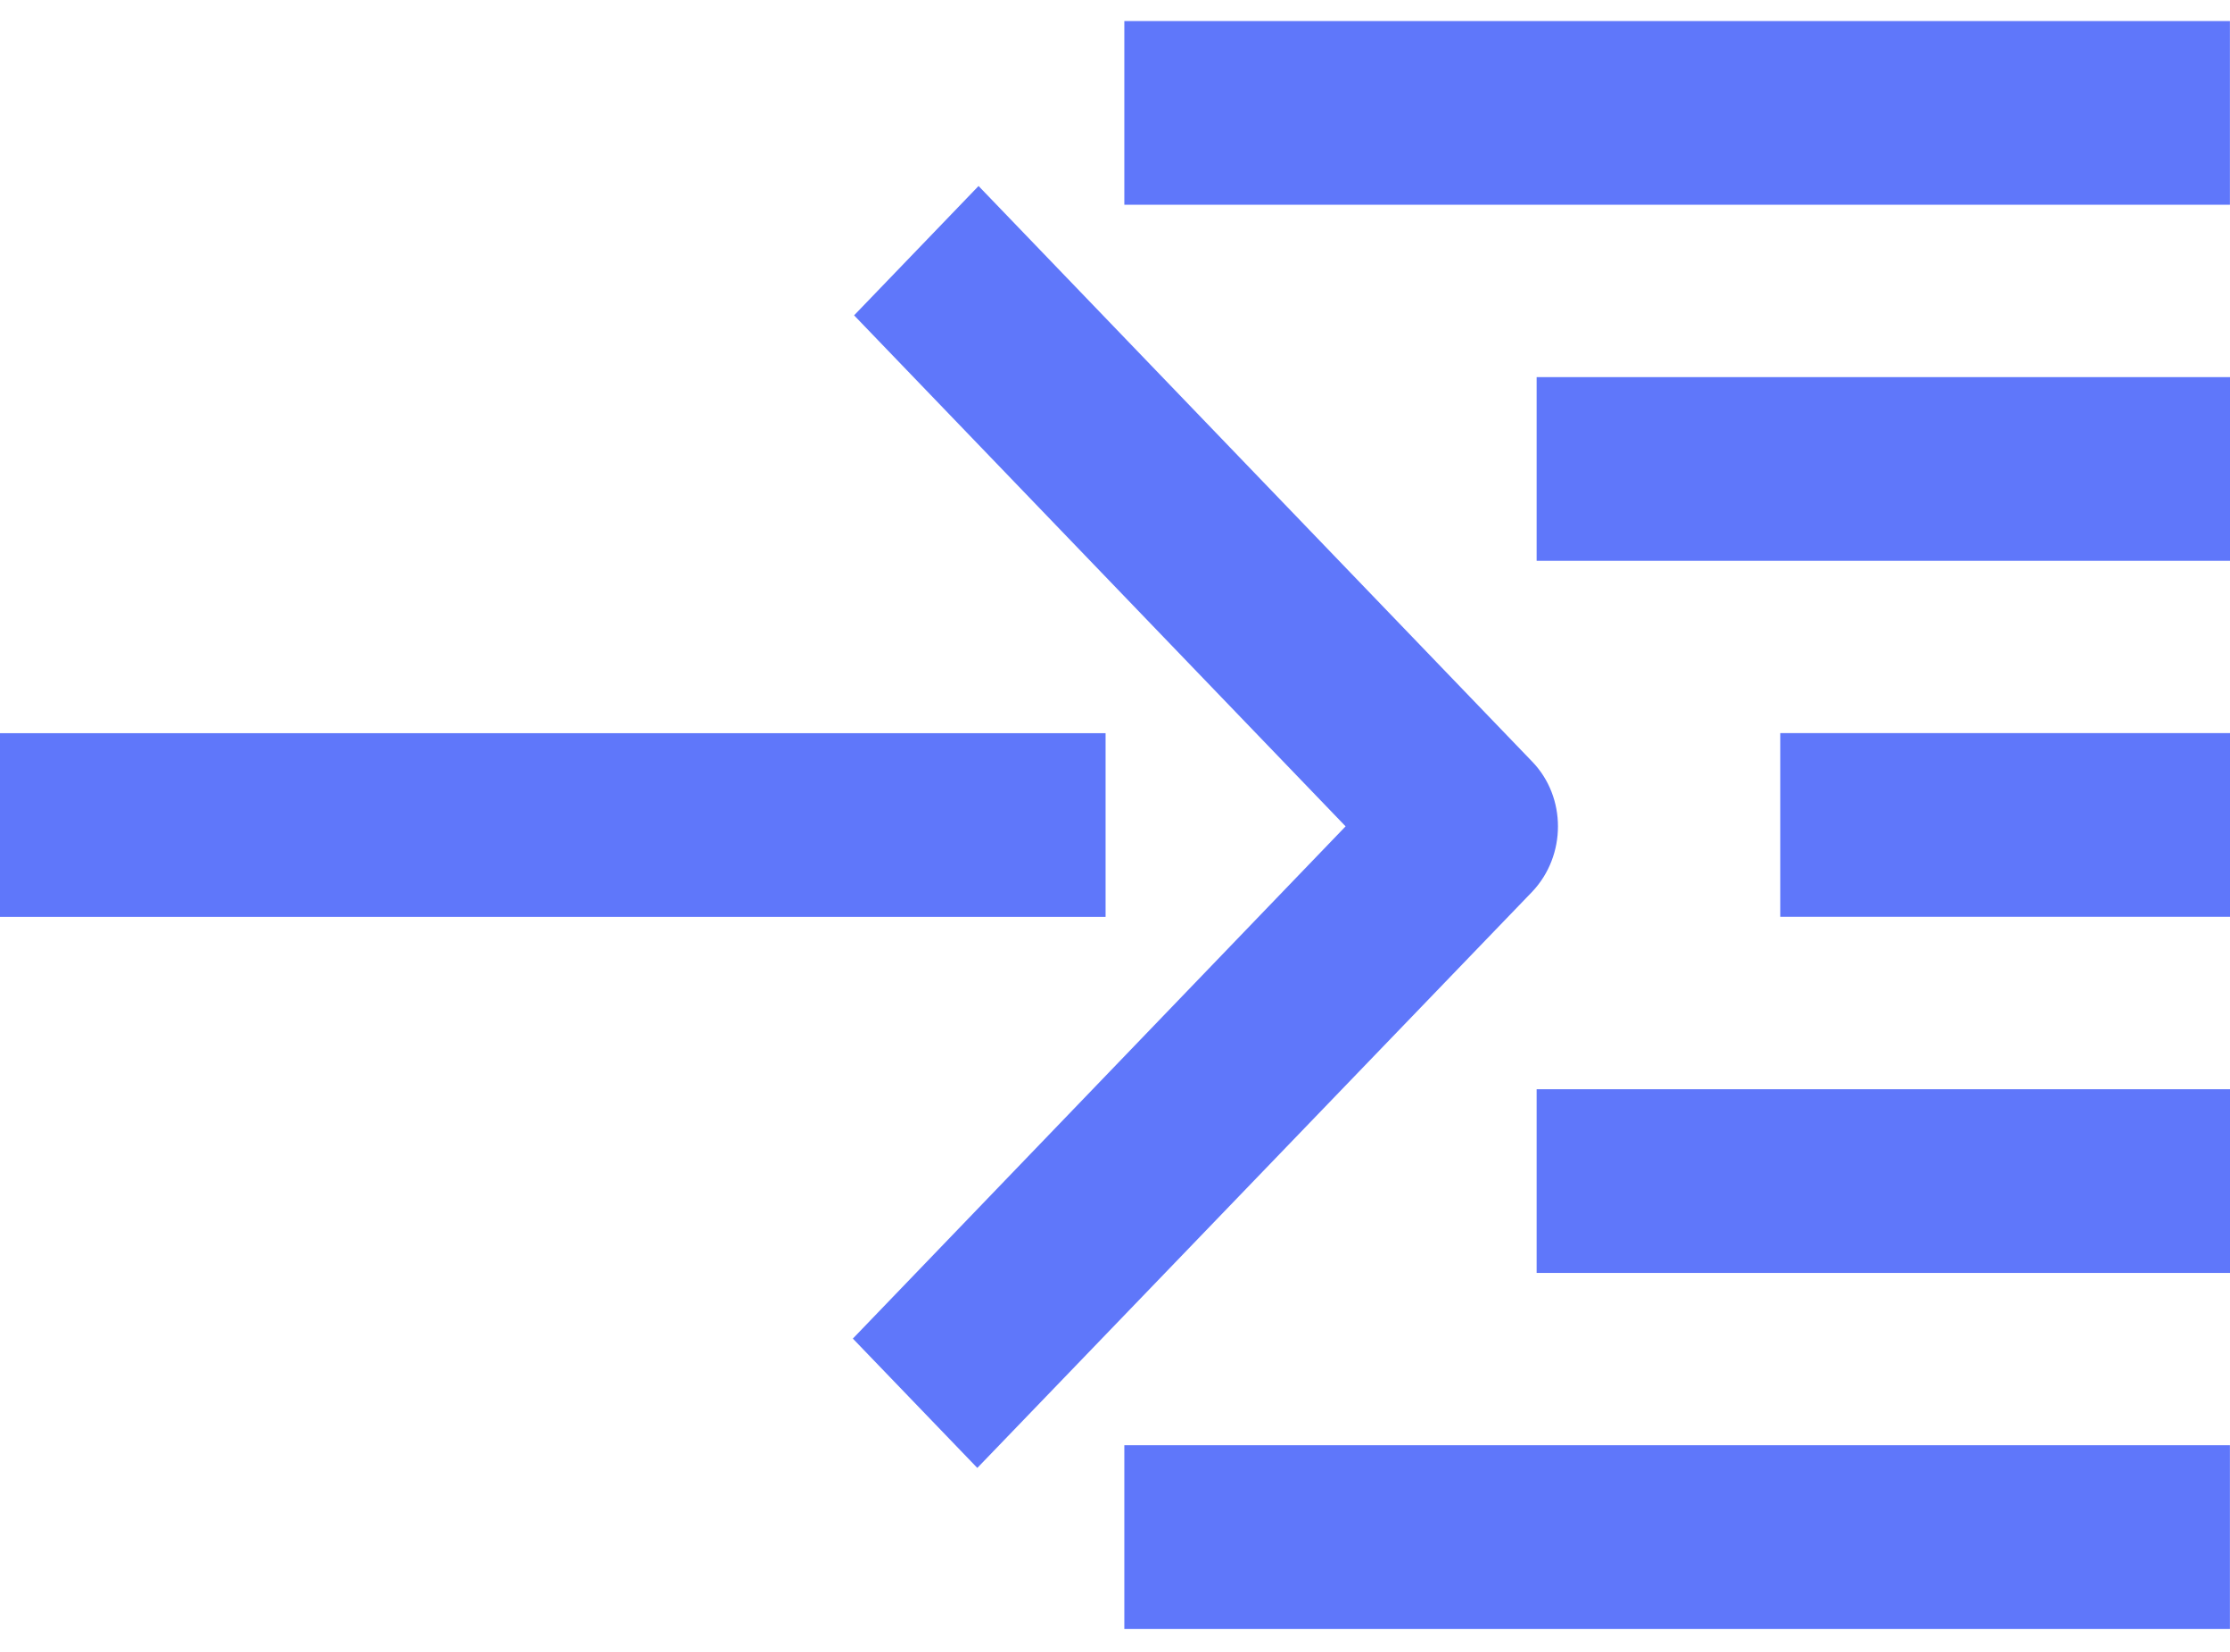
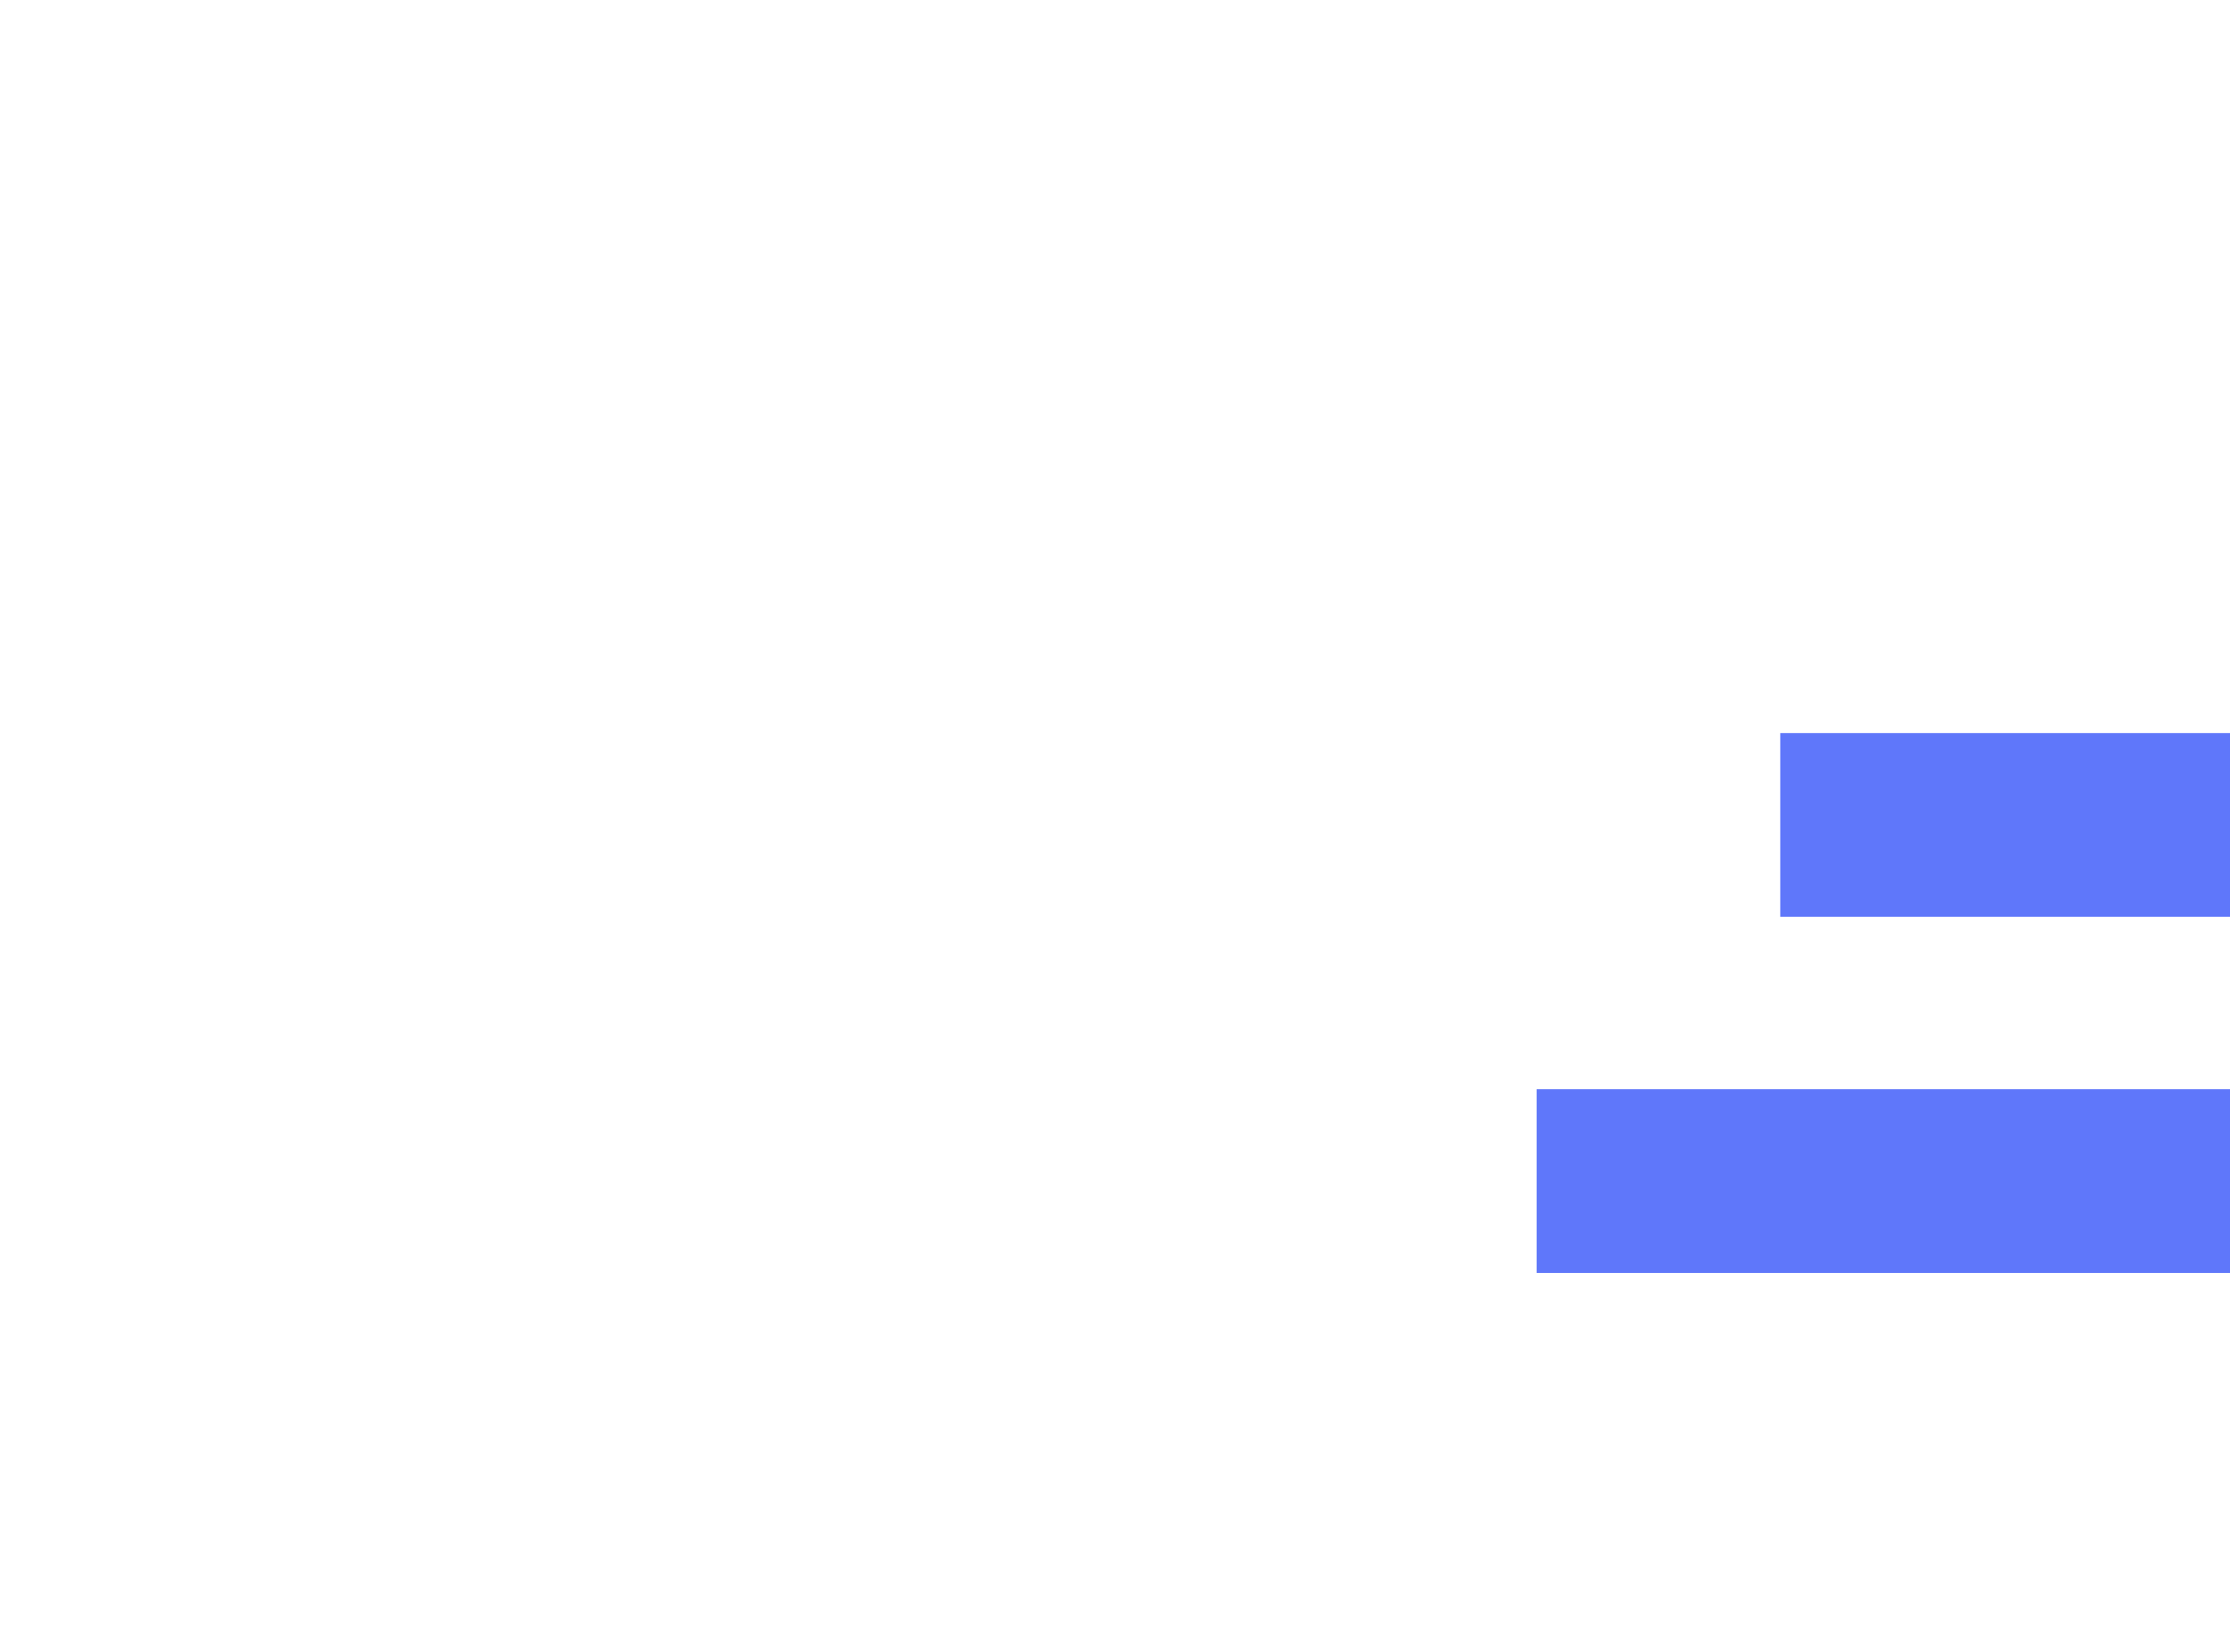
<svg xmlns="http://www.w3.org/2000/svg" width="27" height="20" viewBox="0 0 27 20" fill="none" class="">
-   <path d="M2.65151e-08 8.877L0 11.101L13.386 11.101L13.386 8.877L2.65151e-08 8.877Z" fill="#5F77FA" />
-   <path d="M11.833 17.773L10.326 16.207L16.292 10.005L10.341 3.818L11.848 2.252L18.552 9.222C18.967 9.652 18.967 10.357 18.552 10.796L11.833 17.773Z" fill="#5F77FA" />
-   <rect x="18.605" y="4.566" width="8.395" height="2.224" fill="#5F77FA" />
-   <rect x="13.613" y="0.255" width="13.386" height="2.224" fill="#5F77FA" />
-   <rect x="13.613" y="17.498" width="13.386" height="2.224" fill="#5F77FA" />
  <rect x="21.555" y="8.876" width="5.445" height="2.224" fill="#5F77FA" />
  <rect x="18.605" y="13.188" width="8.395" height="2.224" fill="#5F77FA" />
</svg>